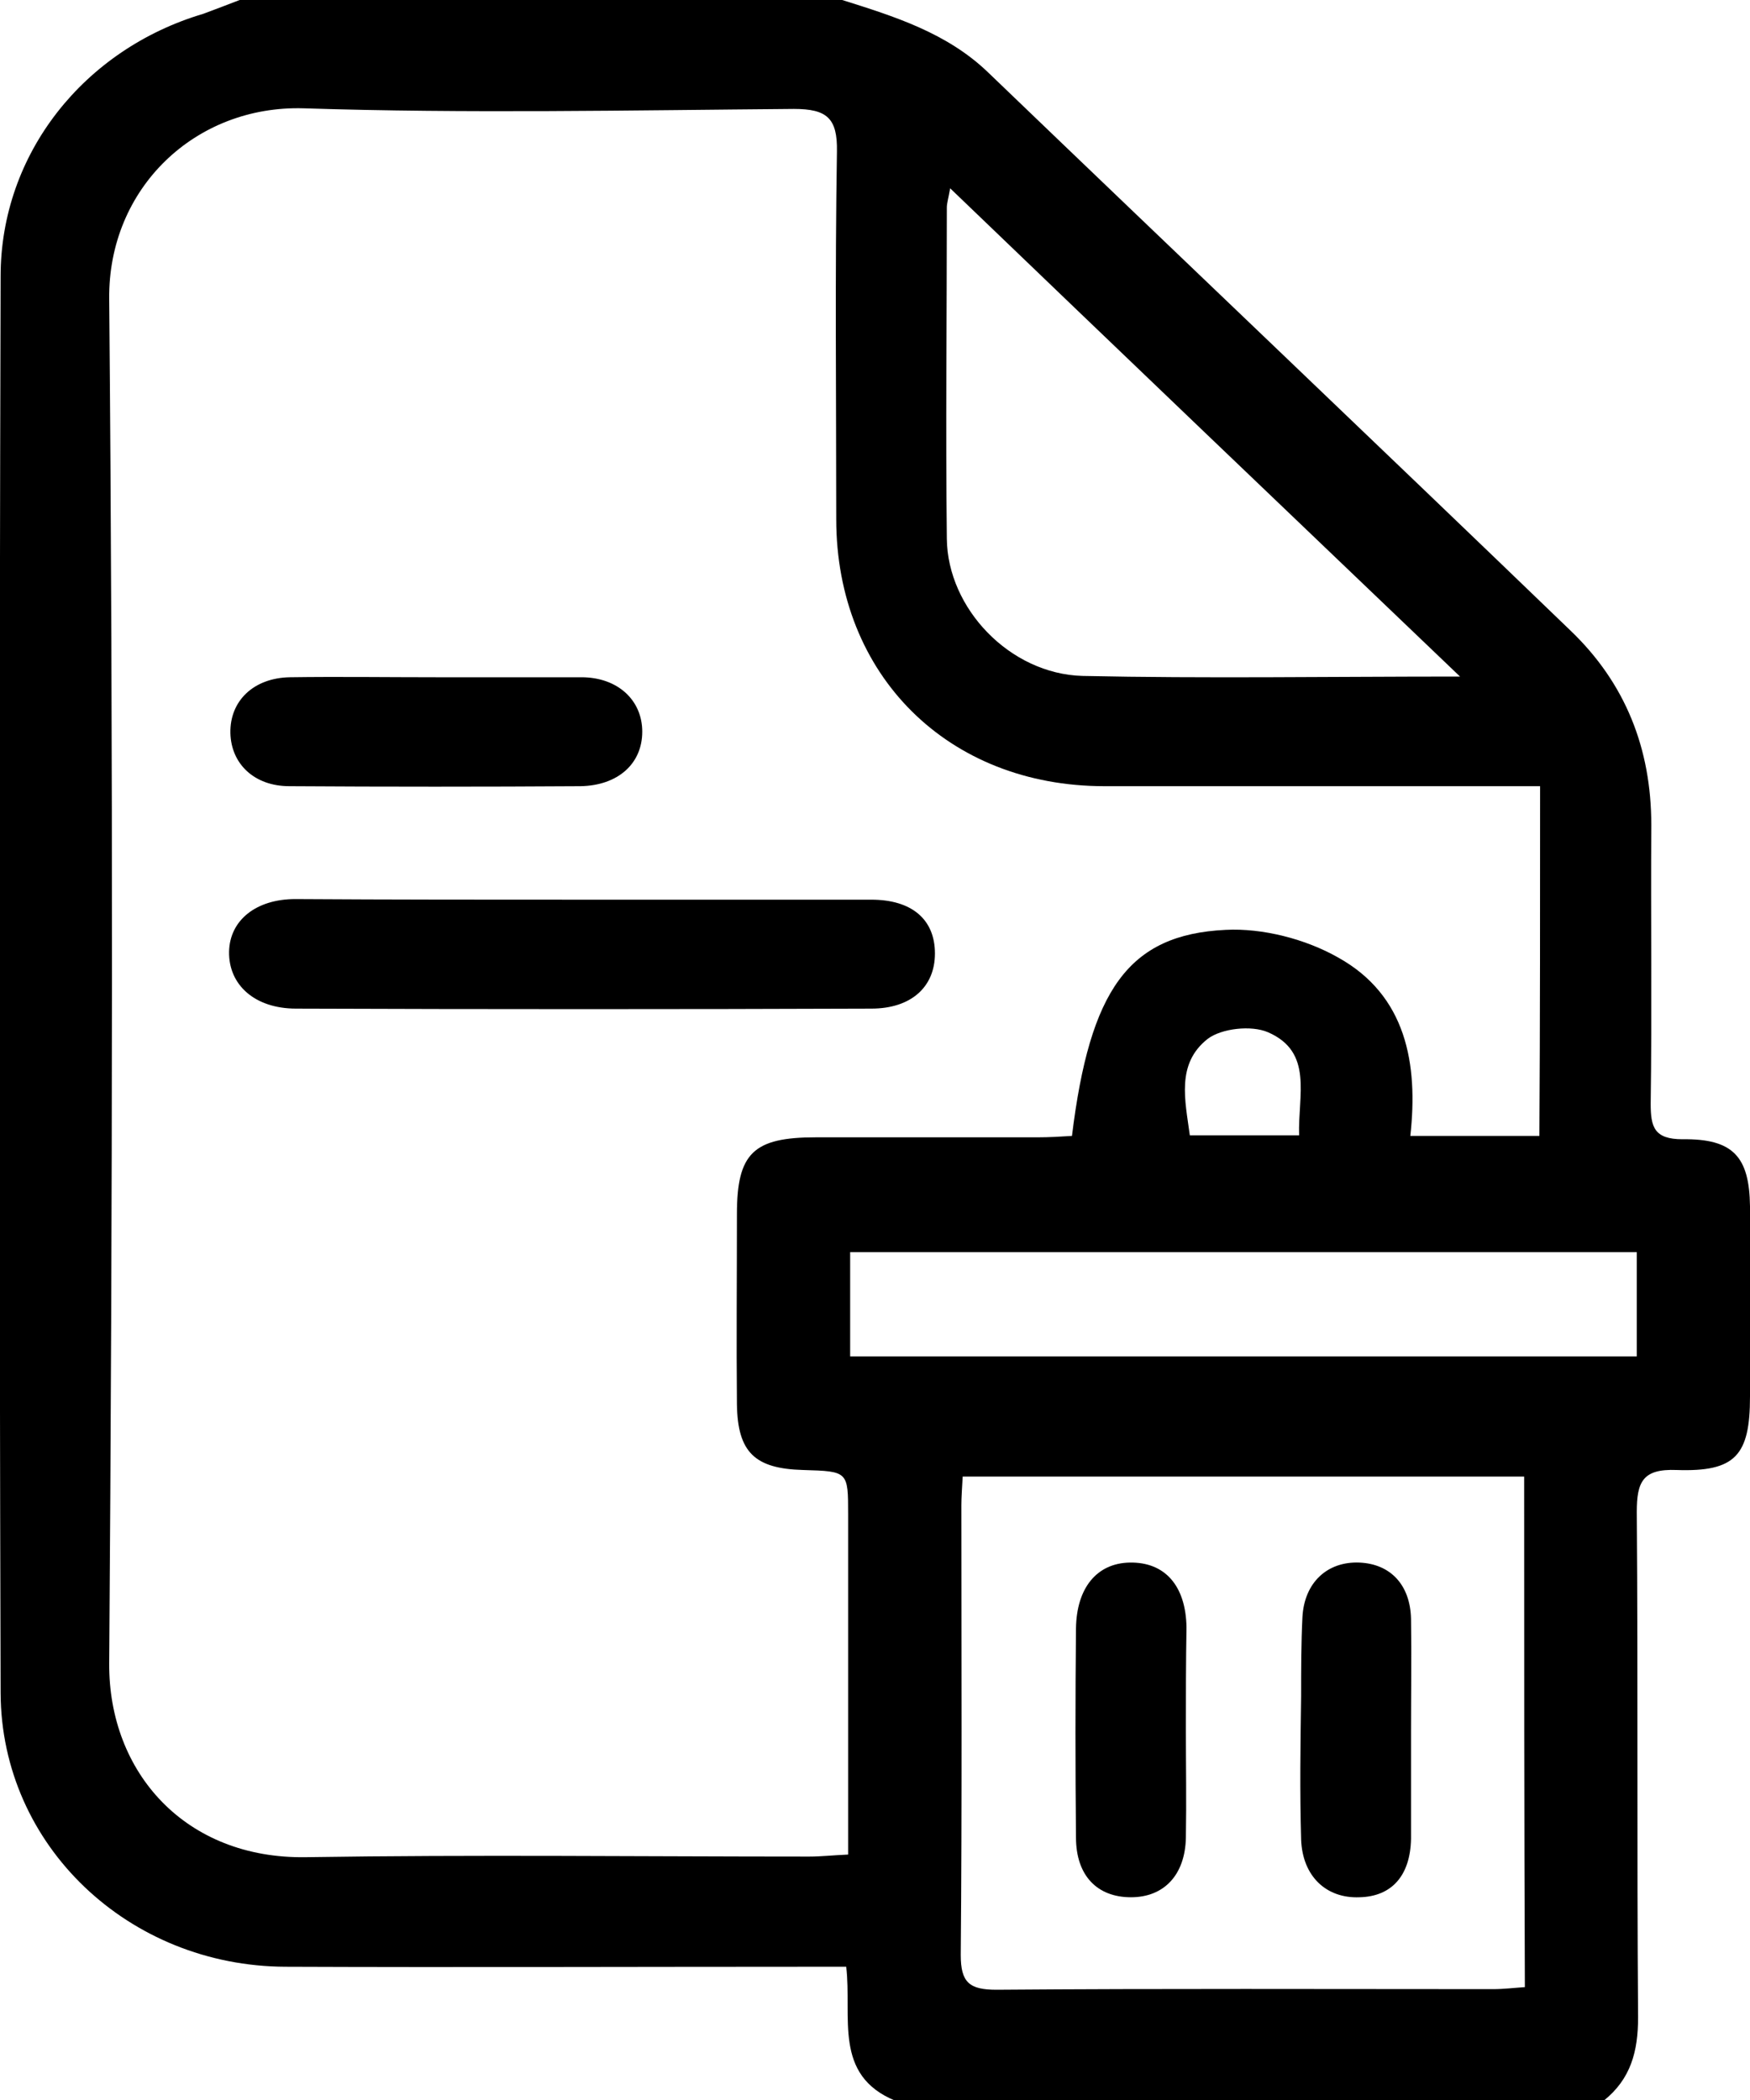
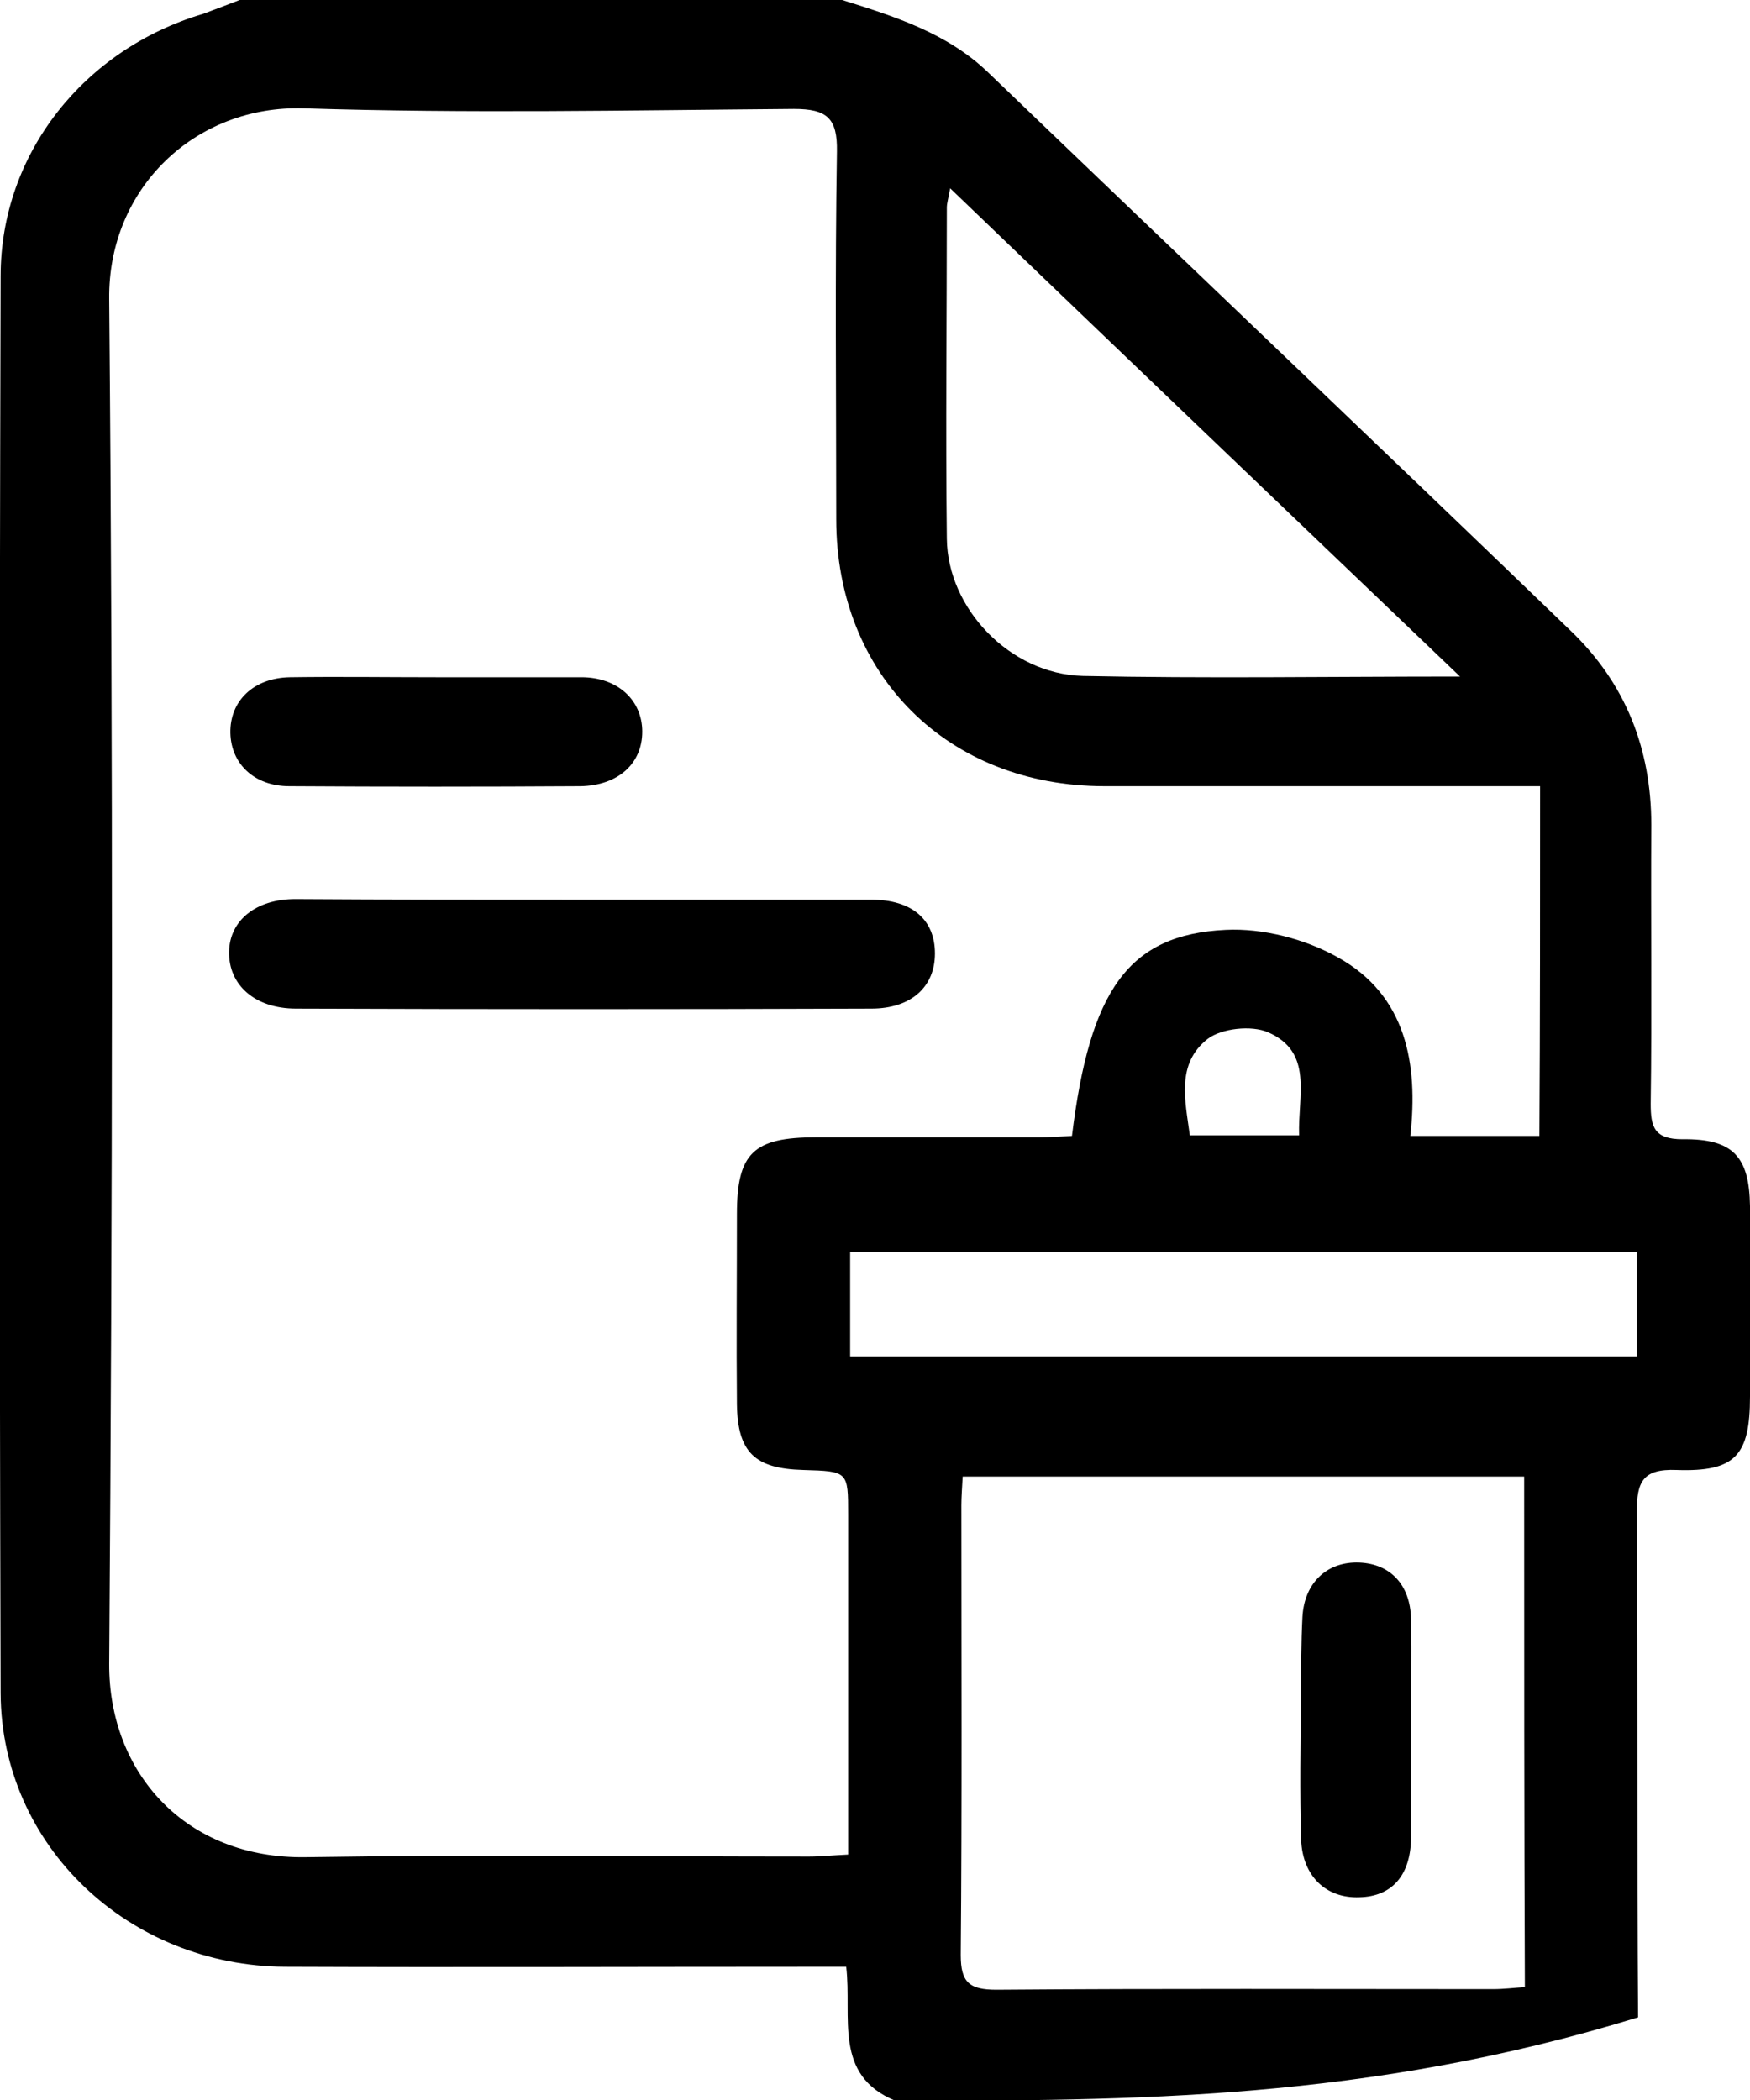
<svg xmlns="http://www.w3.org/2000/svg" width="20" height="24" viewBox="0 0 20 24" fill="none">
  <g clip-path="url(#clip0_182_1745)">
-     <path d="M2.739 0C5.032 0 7.332 0 9.625 0C10.223 0.188 10.821 0.375 11.29 0.825C13.507 2.955 15.732 5.07 17.949 7.207C18.577 7.808 18.872 8.557 18.872 9.428C18.865 10.492 18.88 11.55 18.865 12.615C18.865 12.877 18.903 13.02 19.228 13.02C19.811 13.012 19.992 13.223 20 13.785C20.007 14.512 20 15.232 20 15.96C20 16.635 19.833 16.823 19.16 16.8C18.774 16.785 18.706 16.935 18.706 17.28C18.721 19.207 18.706 21.128 18.721 23.055C18.721 23.445 18.638 23.76 18.328 24.008C15.626 24.008 12.932 24.008 10.231 24.008C9.519 23.715 9.739 23.055 9.671 22.477C9.497 22.477 9.353 22.477 9.202 22.477C7.219 22.477 5.244 22.485 3.261 22.477C1.475 22.47 0.015 21.098 0.007 19.35C-0.008 13.95 -0.008 8.55 0.007 3.158C0.007 1.755 0.961 0.562 2.323 0.158C2.467 0.105 2.603 0.052 2.739 0ZM17.601 8.985C17.397 8.985 17.261 8.985 17.124 8.985C15.626 8.985 14.12 8.985 12.622 8.985C10.836 8.985 9.557 7.718 9.557 5.933C9.557 4.53 9.542 3.135 9.565 1.732C9.572 1.35 9.451 1.245 9.073 1.245C7.204 1.26 5.342 1.298 3.473 1.238C2.232 1.2 1.233 2.152 1.248 3.42C1.294 8.617 1.286 13.815 1.248 19.012C1.241 20.258 2.119 21.247 3.496 21.225C5.41 21.195 7.332 21.218 9.247 21.218C9.383 21.218 9.512 21.203 9.693 21.195C9.693 21.015 9.693 20.865 9.693 20.723C9.693 19.582 9.693 18.45 9.693 17.31C9.693 16.815 9.693 16.815 9.179 16.8C8.626 16.785 8.43 16.598 8.422 16.05C8.415 15.322 8.422 14.602 8.422 13.875C8.422 13.178 8.611 12.998 9.323 12.998C10.17 12.998 11.01 12.998 11.858 12.998C11.994 12.998 12.123 12.99 12.251 12.982C12.455 11.318 12.894 10.68 14.007 10.627C14.43 10.605 14.922 10.732 15.293 10.943C16.073 11.377 16.209 12.158 16.118 12.982C16.655 12.982 17.117 12.982 17.593 12.982C17.601 11.655 17.601 10.35 17.601 8.985ZM17.419 16.875C15.255 16.875 13.136 16.875 11.002 16.875C10.995 17.01 10.987 17.108 10.987 17.205C10.987 18.915 10.995 20.633 10.98 22.343C10.98 22.657 11.078 22.74 11.389 22.74C13.28 22.725 15.172 22.733 17.064 22.733C17.185 22.733 17.306 22.718 17.427 22.71C17.419 20.745 17.419 18.817 17.419 16.875ZM16.686 7.732C14.71 5.843 12.803 4.02 10.859 2.152C10.836 2.28 10.821 2.325 10.821 2.37C10.821 3.63 10.806 4.89 10.821 6.157C10.829 6.952 11.54 7.702 12.372 7.725C13.772 7.755 15.172 7.732 16.686 7.732ZM9.716 15.502C12.735 15.502 15.724 15.502 18.706 15.502C18.706 15.09 18.706 14.707 18.706 14.31C15.702 14.31 12.72 14.31 9.716 14.31C9.716 14.715 9.716 15.098 9.716 15.502ZM14.847 12.975C14.832 12.518 15.013 12.023 14.491 11.797C14.302 11.715 13.961 11.752 13.802 11.873C13.439 12.158 13.545 12.578 13.598 12.975C14.029 12.975 14.415 12.975 14.847 12.975Z" fill="black" />
+     <path d="M2.739 0C5.032 0 7.332 0 9.625 0C10.223 0.188 10.821 0.375 11.29 0.825C13.507 2.955 15.732 5.07 17.949 7.207C18.577 7.808 18.872 8.557 18.872 9.428C18.865 10.492 18.88 11.55 18.865 12.615C18.865 12.877 18.903 13.02 19.228 13.02C19.811 13.012 19.992 13.223 20 13.785C20.007 14.512 20 15.232 20 15.96C20 16.635 19.833 16.823 19.16 16.8C18.774 16.785 18.706 16.935 18.706 17.28C18.721 19.207 18.706 21.128 18.721 23.055C15.626 24.008 12.932 24.008 10.231 24.008C9.519 23.715 9.739 23.055 9.671 22.477C9.497 22.477 9.353 22.477 9.202 22.477C7.219 22.477 5.244 22.485 3.261 22.477C1.475 22.47 0.015 21.098 0.007 19.35C-0.008 13.95 -0.008 8.55 0.007 3.158C0.007 1.755 0.961 0.562 2.323 0.158C2.467 0.105 2.603 0.052 2.739 0ZM17.601 8.985C17.397 8.985 17.261 8.985 17.124 8.985C15.626 8.985 14.12 8.985 12.622 8.985C10.836 8.985 9.557 7.718 9.557 5.933C9.557 4.53 9.542 3.135 9.565 1.732C9.572 1.35 9.451 1.245 9.073 1.245C7.204 1.26 5.342 1.298 3.473 1.238C2.232 1.2 1.233 2.152 1.248 3.42C1.294 8.617 1.286 13.815 1.248 19.012C1.241 20.258 2.119 21.247 3.496 21.225C5.41 21.195 7.332 21.218 9.247 21.218C9.383 21.218 9.512 21.203 9.693 21.195C9.693 21.015 9.693 20.865 9.693 20.723C9.693 19.582 9.693 18.45 9.693 17.31C9.693 16.815 9.693 16.815 9.179 16.8C8.626 16.785 8.43 16.598 8.422 16.05C8.415 15.322 8.422 14.602 8.422 13.875C8.422 13.178 8.611 12.998 9.323 12.998C10.17 12.998 11.01 12.998 11.858 12.998C11.994 12.998 12.123 12.99 12.251 12.982C12.455 11.318 12.894 10.68 14.007 10.627C14.43 10.605 14.922 10.732 15.293 10.943C16.073 11.377 16.209 12.158 16.118 12.982C16.655 12.982 17.117 12.982 17.593 12.982C17.601 11.655 17.601 10.35 17.601 8.985ZM17.419 16.875C15.255 16.875 13.136 16.875 11.002 16.875C10.995 17.01 10.987 17.108 10.987 17.205C10.987 18.915 10.995 20.633 10.98 22.343C10.98 22.657 11.078 22.74 11.389 22.74C13.28 22.725 15.172 22.733 17.064 22.733C17.185 22.733 17.306 22.718 17.427 22.71C17.419 20.745 17.419 18.817 17.419 16.875ZM16.686 7.732C14.71 5.843 12.803 4.02 10.859 2.152C10.836 2.28 10.821 2.325 10.821 2.37C10.821 3.63 10.806 4.89 10.821 6.157C10.829 6.952 11.54 7.702 12.372 7.725C13.772 7.755 15.172 7.732 16.686 7.732ZM9.716 15.502C12.735 15.502 15.724 15.502 18.706 15.502C18.706 15.09 18.706 14.707 18.706 14.31C15.702 14.31 12.72 14.31 9.716 14.31C9.716 14.715 9.716 15.098 9.716 15.502ZM14.847 12.975C14.832 12.518 15.013 12.023 14.491 11.797C14.302 11.715 13.961 11.752 13.802 11.873C13.439 12.158 13.545 12.578 13.598 12.975C14.029 12.975 14.415 12.975 14.847 12.975Z" fill="black" />
    <path d="M6.674 10.282C7.772 10.282 8.869 10.282 9.958 10.282C10.42 10.282 10.685 10.507 10.685 10.897C10.685 11.28 10.412 11.527 9.958 11.527C7.764 11.535 5.577 11.535 3.383 11.527C2.913 11.527 2.611 11.257 2.618 10.875C2.626 10.515 2.929 10.275 3.375 10.275C4.48 10.282 5.577 10.282 6.674 10.282Z" fill="black" />
    <path d="M4.979 7.74C5.532 7.74 6.092 7.74 6.644 7.74C7.06 7.74 7.34 8.002 7.34 8.362C7.34 8.73 7.06 8.977 6.636 8.985C5.524 8.992 4.419 8.992 3.307 8.985C2.906 8.985 2.641 8.73 2.633 8.377C2.626 8.01 2.898 7.747 3.314 7.74C3.867 7.732 4.419 7.74 4.979 7.74Z" fill="black" />
    <path d="M16.126 19.778C16.126 20.19 16.126 20.603 16.126 21.015C16.118 21.435 15.906 21.675 15.536 21.683C15.157 21.698 14.885 21.443 14.87 21.023C14.854 20.475 14.862 19.928 14.87 19.38C14.87 19.08 14.87 18.78 14.885 18.48C14.907 18.083 15.172 17.843 15.536 17.858C15.891 17.873 16.118 18.113 16.126 18.503C16.133 18.93 16.126 19.35 16.126 19.778Z" fill="black" />
-     <path d="M13.553 19.763C13.553 20.175 13.56 20.588 13.553 21C13.545 21.428 13.303 21.683 12.925 21.683C12.539 21.683 12.297 21.435 12.297 21C12.289 20.205 12.289 19.403 12.297 18.608C12.304 18.143 12.539 17.865 12.91 17.858C13.311 17.85 13.553 18.12 13.56 18.6C13.553 18.99 13.553 19.38 13.553 19.763Z" fill="black" />
  </g>
  <defs>
    <clipPath id="clip0_182_1745">
      <rect width="20" height="24" fill="white" />
    </clipPath>
  </defs>
</svg>